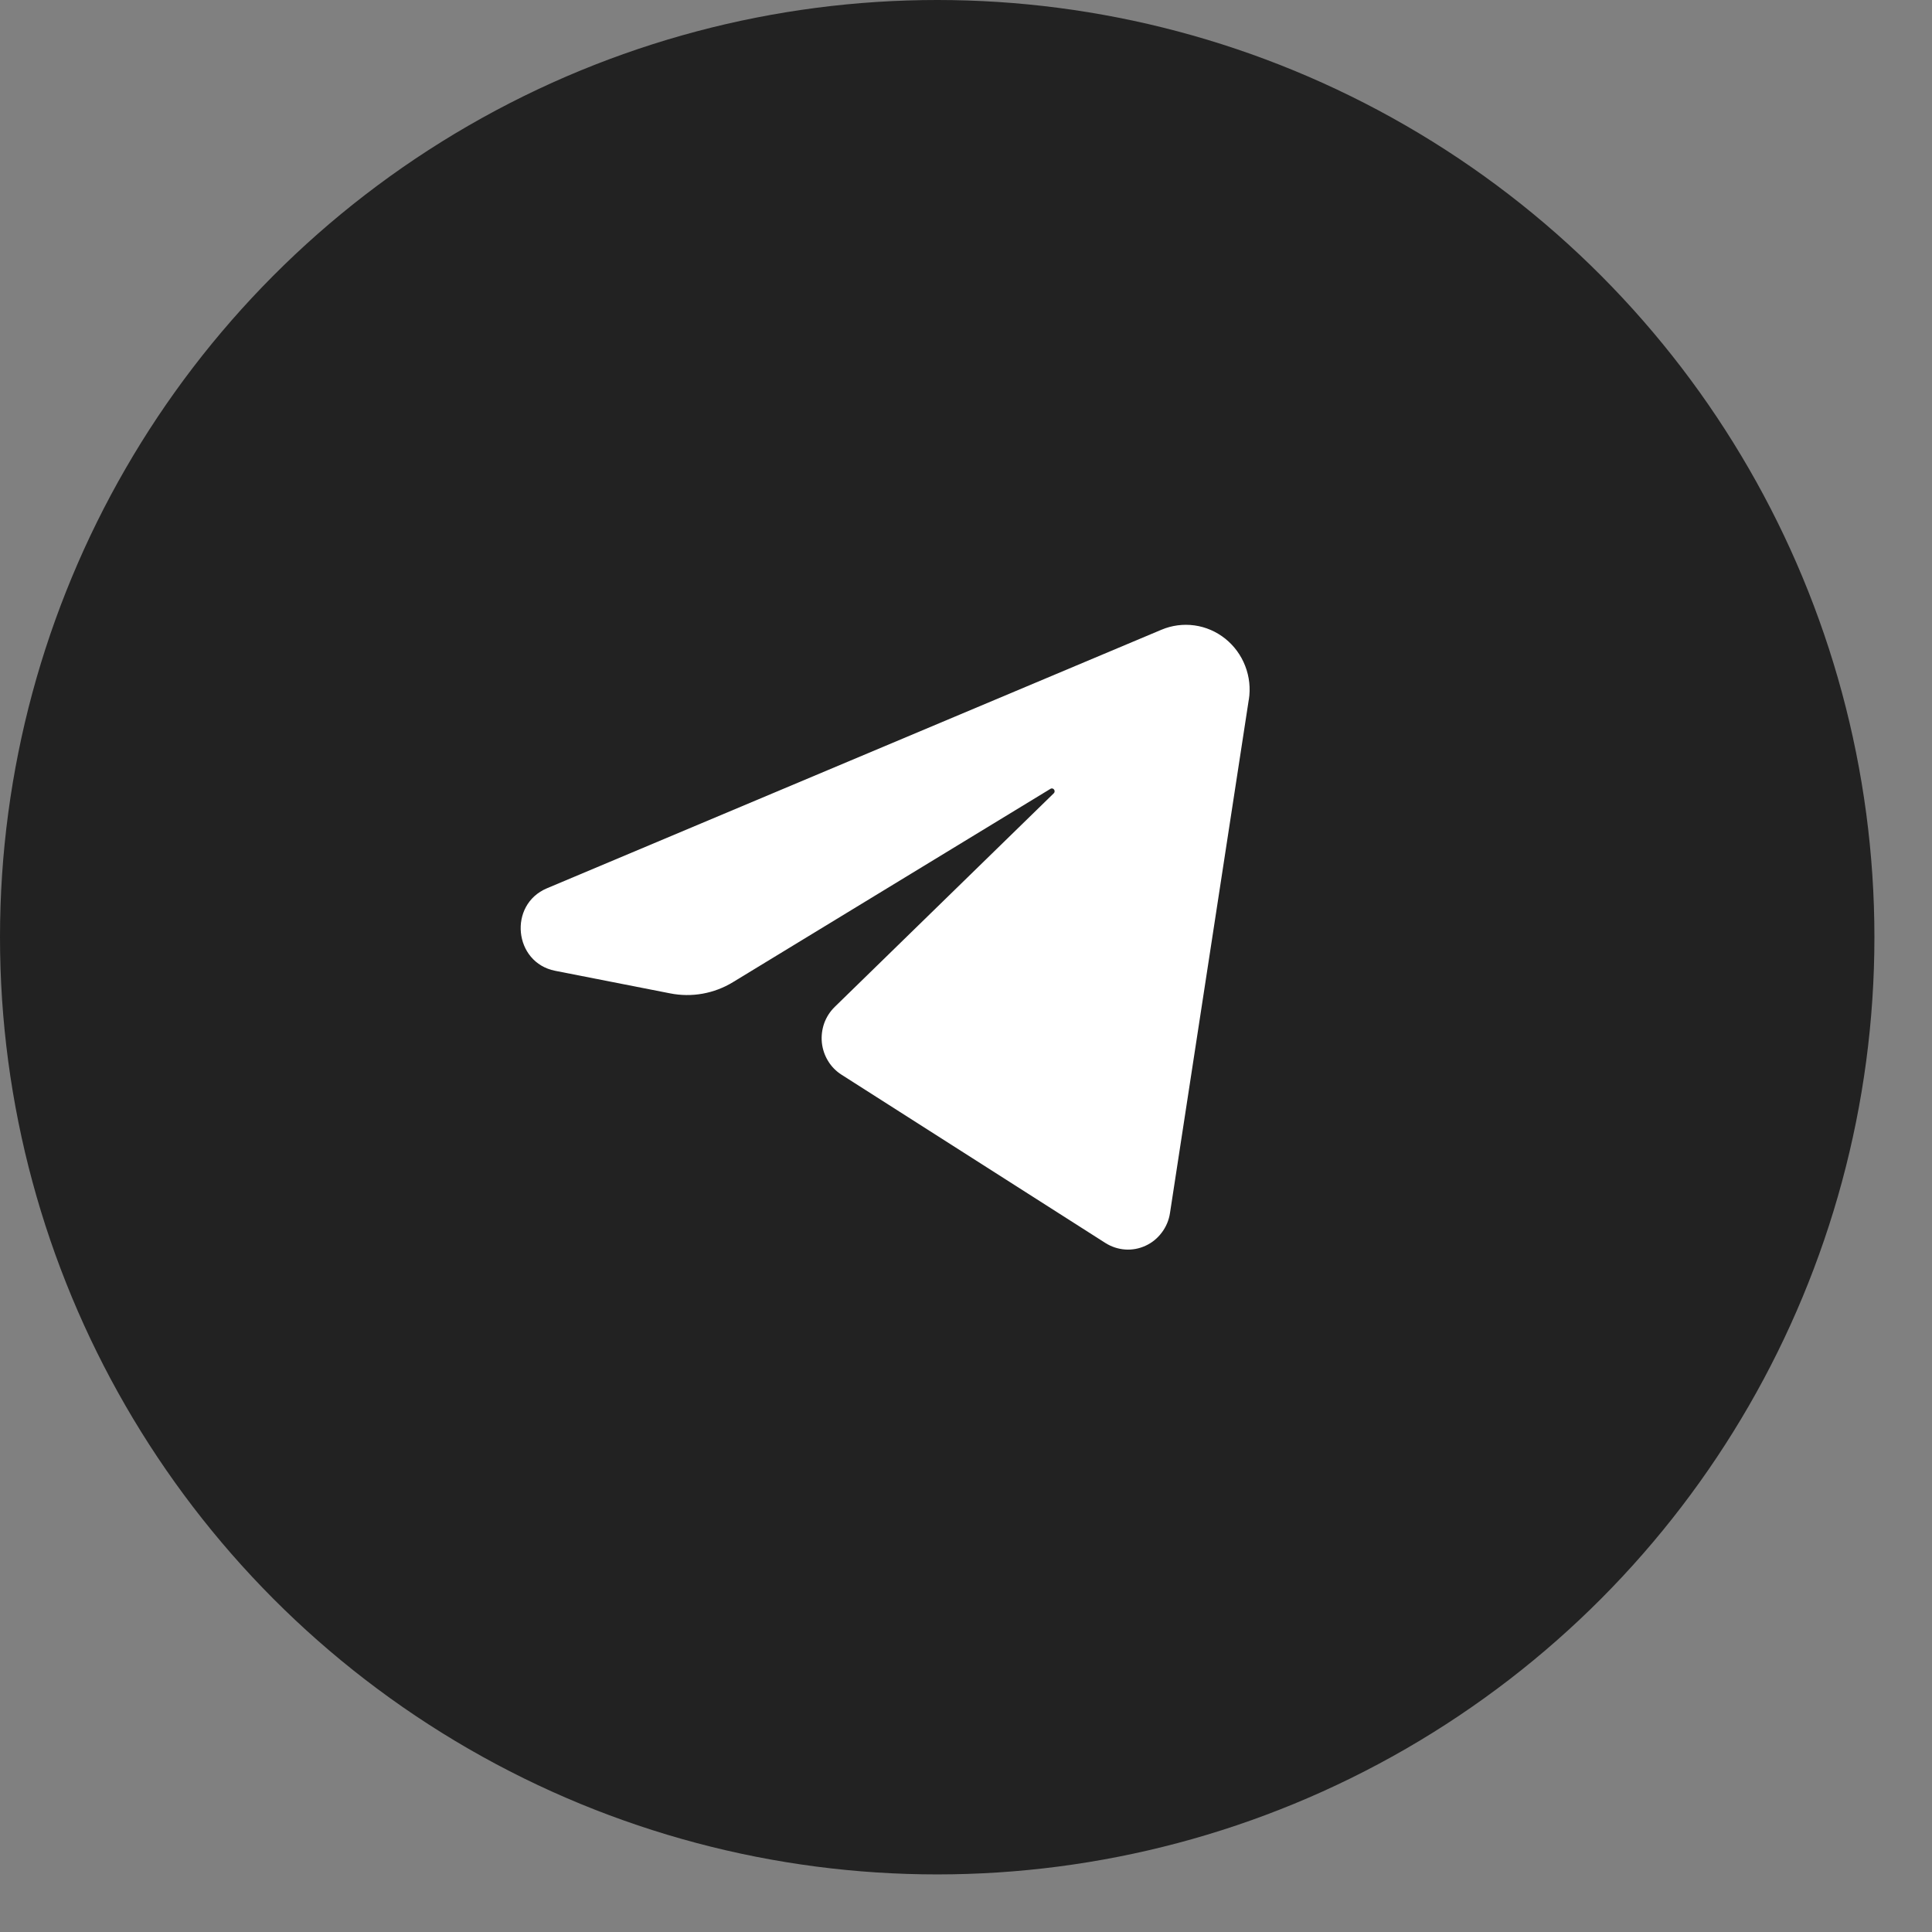
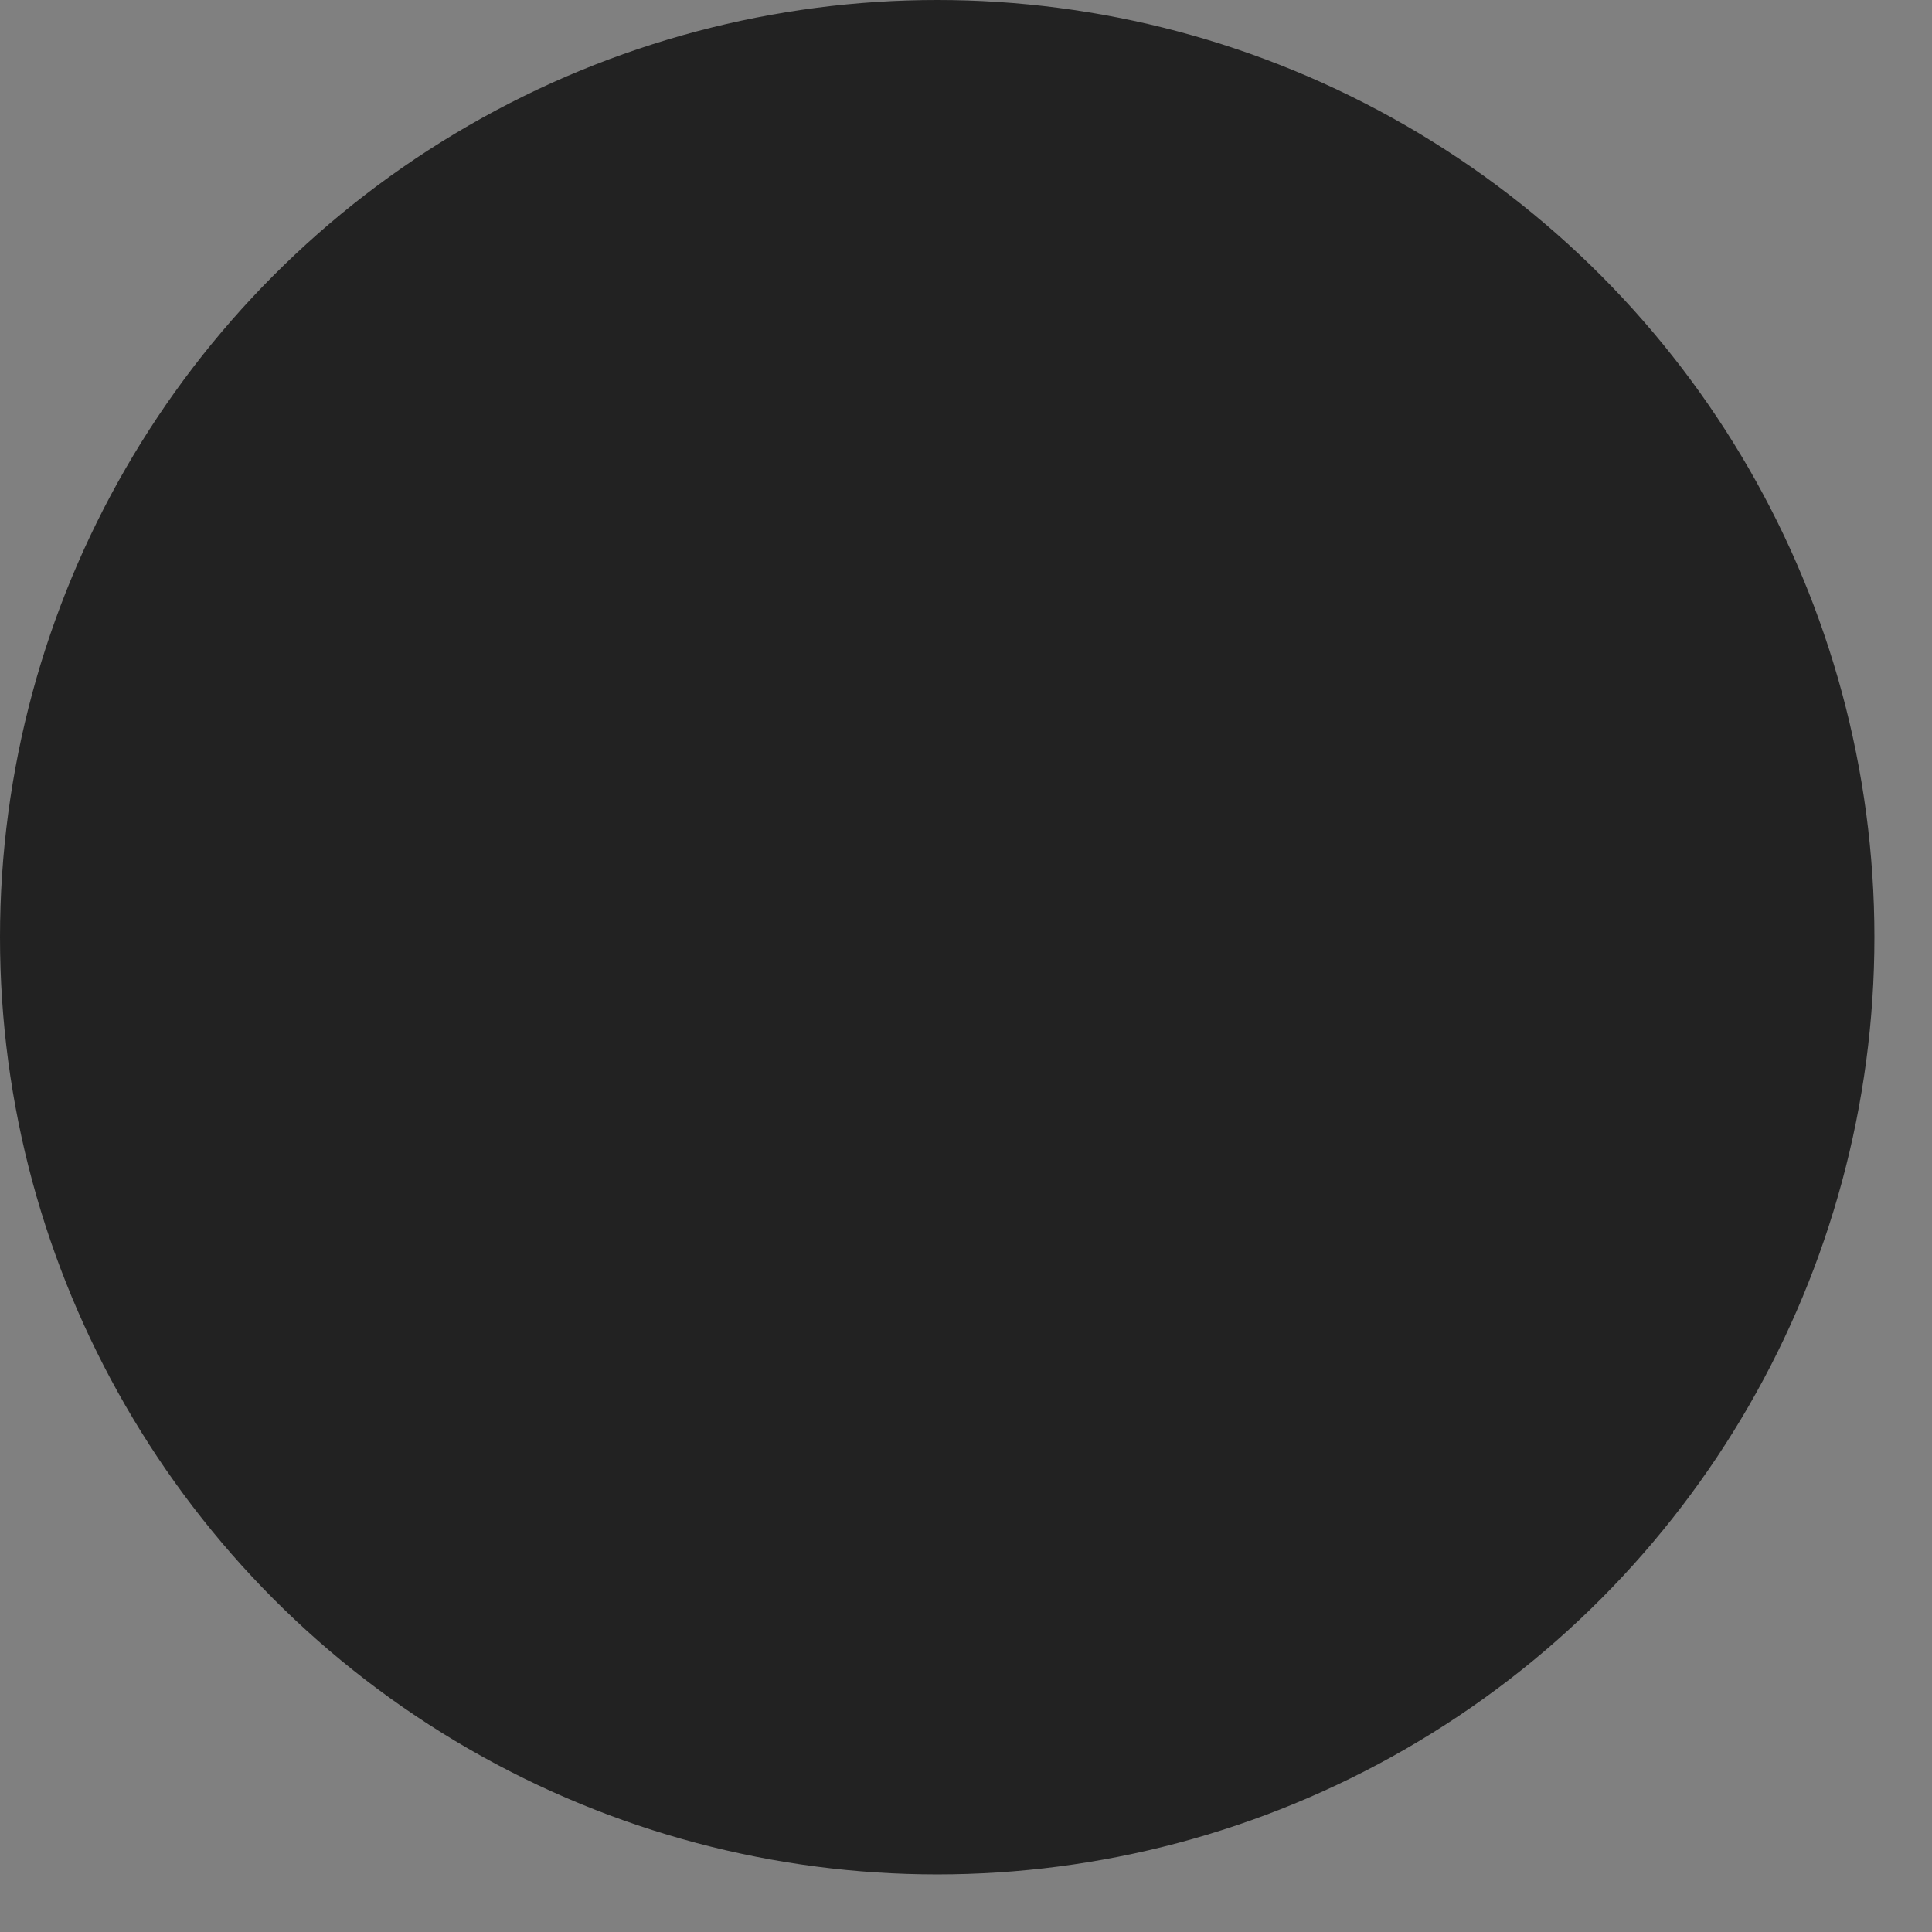
<svg xmlns="http://www.w3.org/2000/svg" width="31" height="31" viewBox="0 0 31 31" fill="none">
  <rect x="0" y="0" width="31" height="31" fill="#808080" stroke="none" />
  <circle cx="15.038" cy="15.038" r="14.538" fill="#222222" stroke="#222222" />
-   <path d="M20.037 11.229L18.773 19.464C18.756 19.578 18.711 19.685 18.642 19.776C18.574 19.868 18.485 19.941 18.382 19.988C18.279 20.036 18.166 20.057 18.054 20.049C17.941 20.041 17.832 20.005 17.736 19.944L13.504 17.245C13.416 17.189 13.341 17.114 13.287 17.024C13.232 16.935 13.198 16.833 13.187 16.728C13.177 16.623 13.19 16.517 13.225 16.418C13.261 16.319 13.319 16.229 13.394 16.156L16.907 12.73C16.947 12.692 16.9 12.629 16.854 12.658L11.761 15.759C11.458 15.944 11.099 16.008 10.752 15.939L8.908 15.577C8.243 15.446 8.151 14.516 8.776 14.253L18.635 10.105C18.803 10.034 18.986 10.01 19.167 10.035C19.347 10.06 19.517 10.134 19.66 10.248C19.803 10.363 19.914 10.514 19.98 10.686C20.047 10.858 20.067 11.046 20.038 11.229" fill="white" />
</svg>